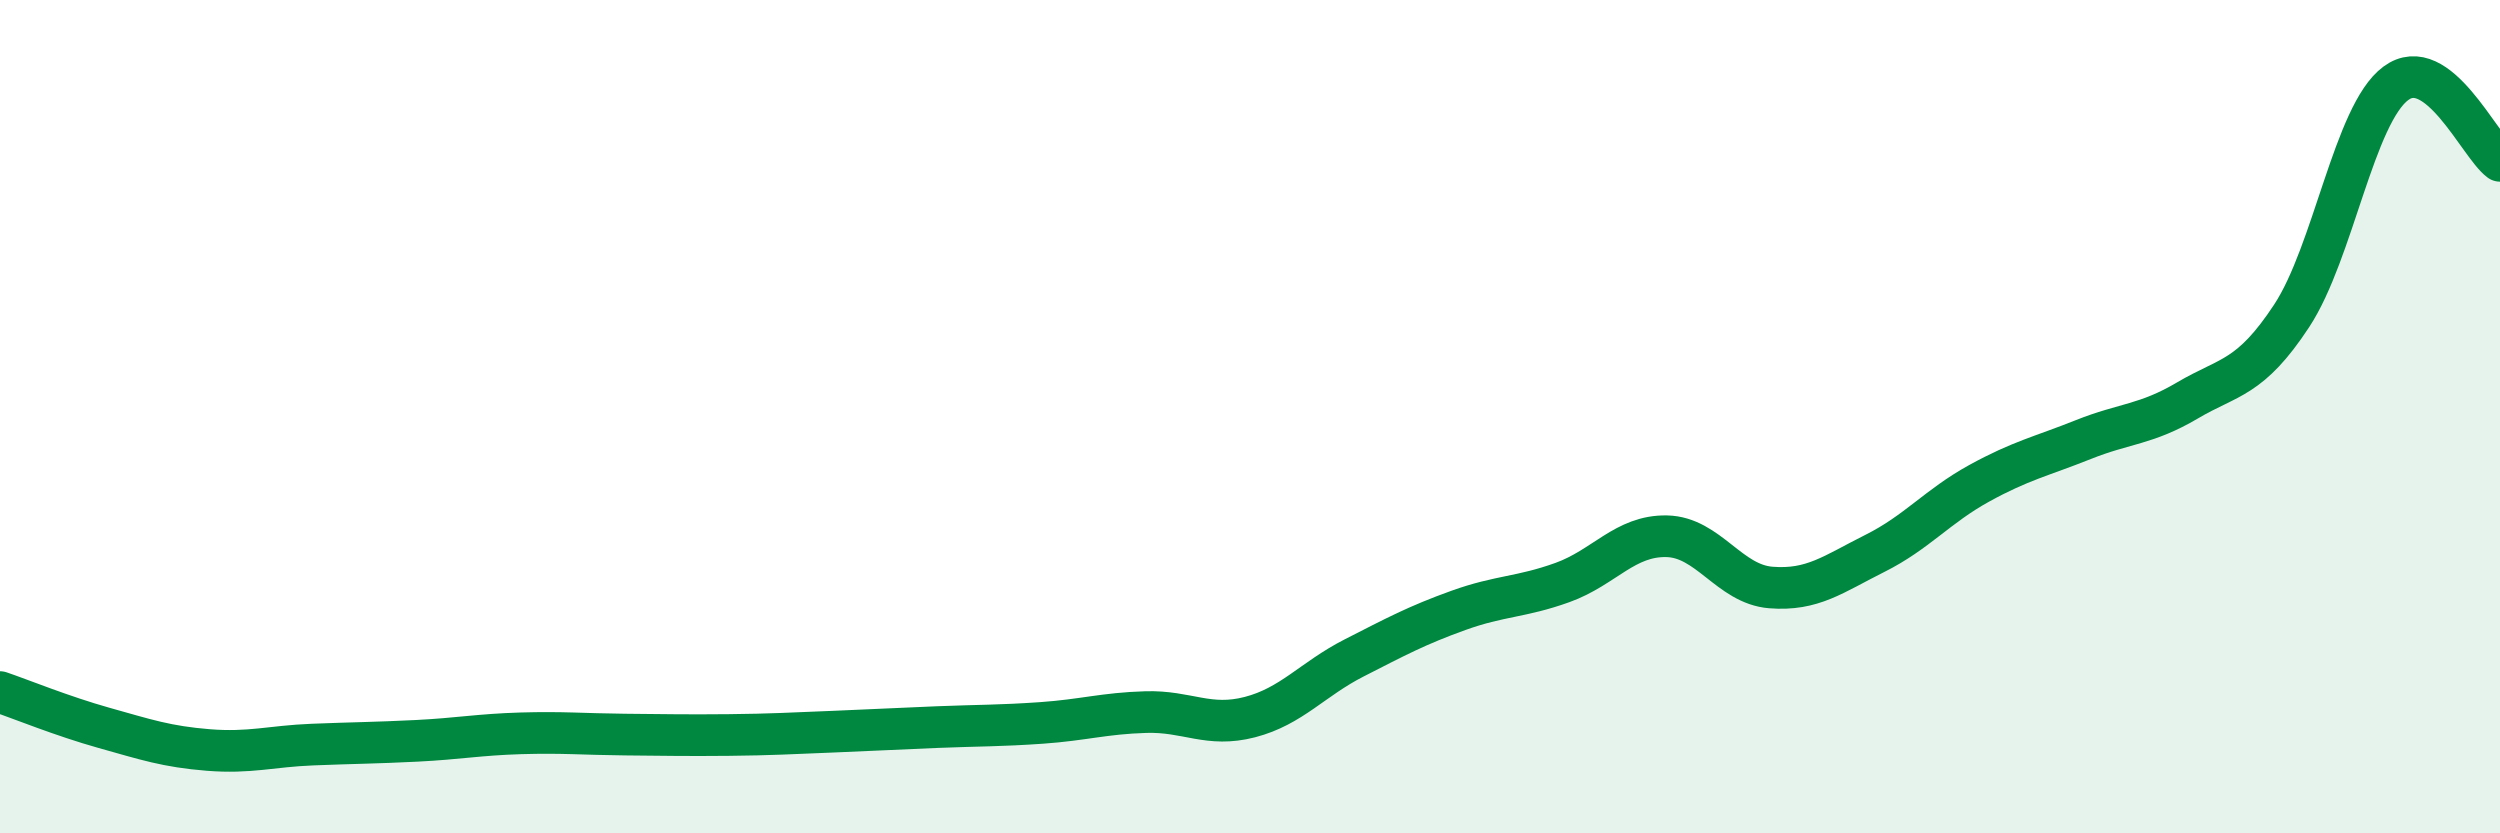
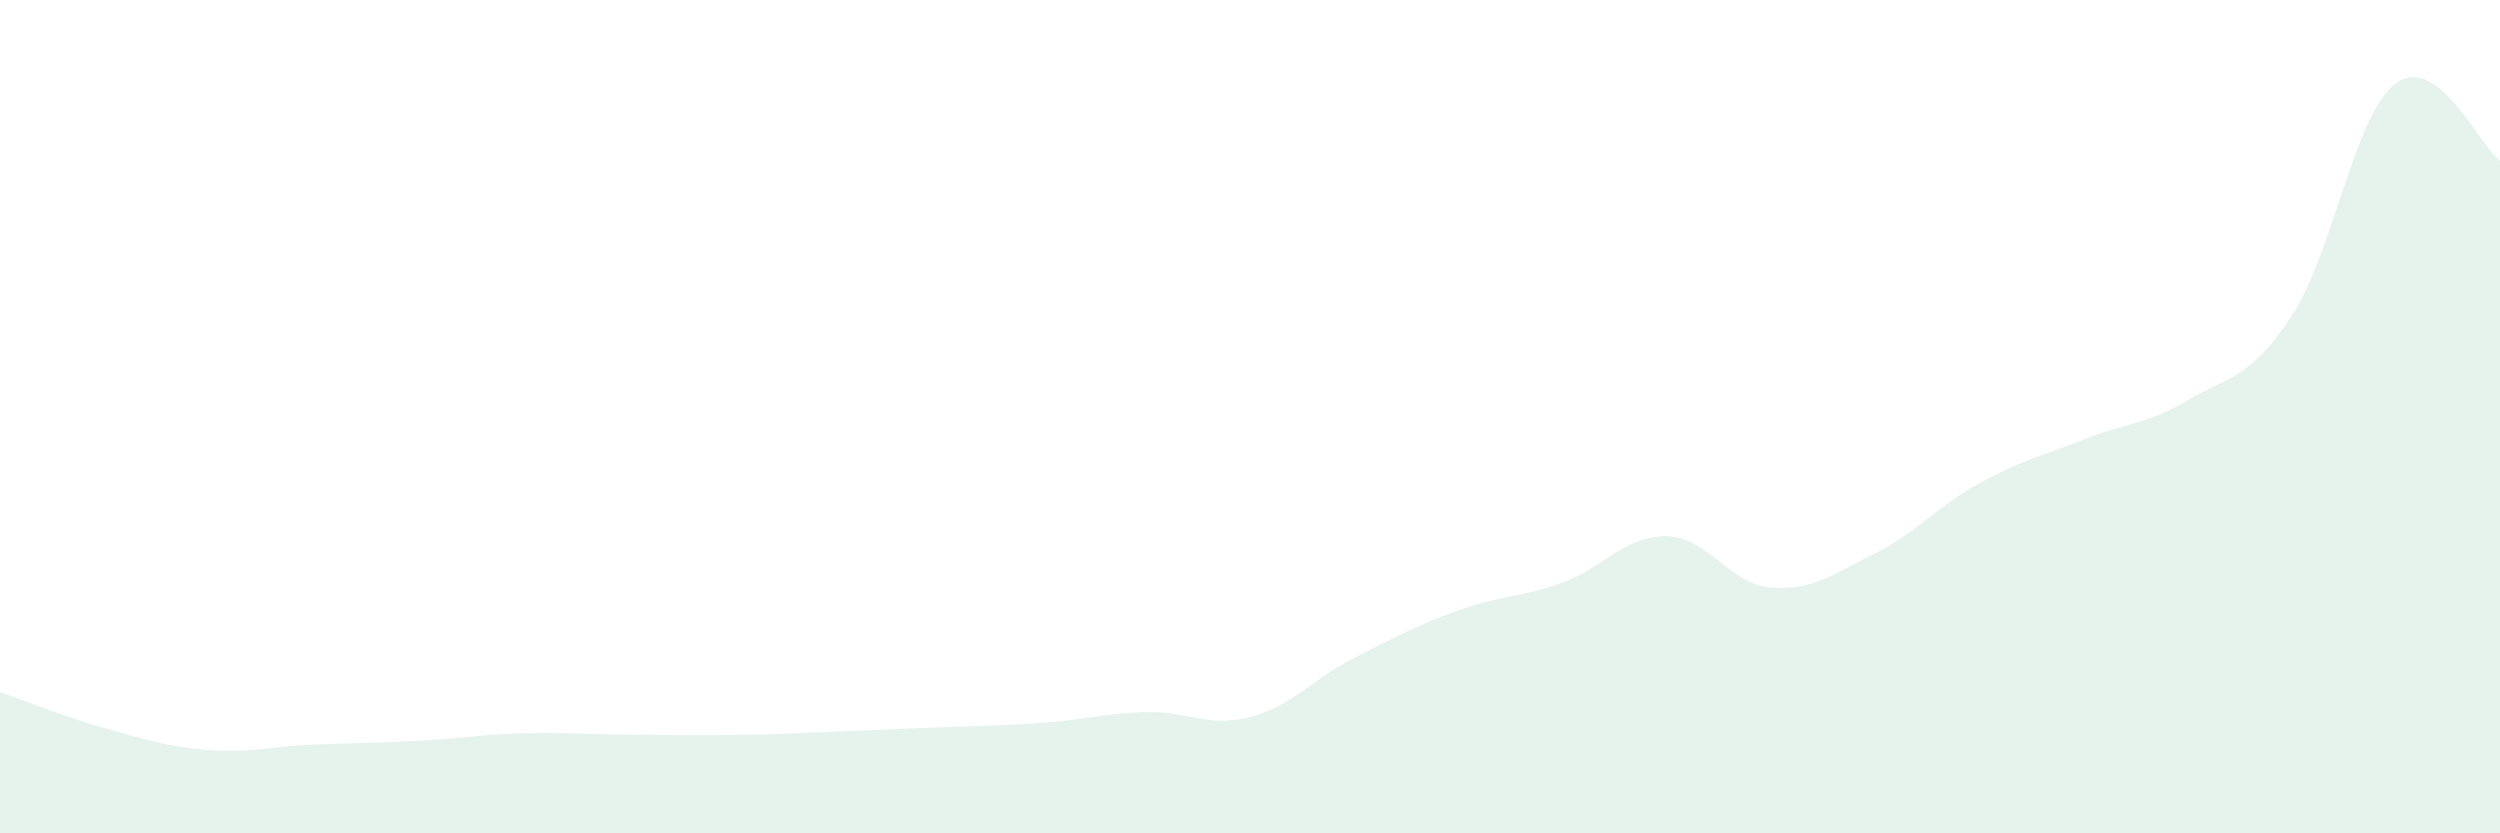
<svg xmlns="http://www.w3.org/2000/svg" width="60" height="20" viewBox="0 0 60 20">
-   <path d="M 0,16.61 C 0.5,16.78 1.5,17.19 2.5,17.47 C 3.5,17.75 4,17.92 5,18 C 6,18.08 6.5,17.91 7.5,17.87 C 8.5,17.83 9,17.83 10,17.78 C 11,17.73 11.5,17.63 12.5,17.6 C 13.5,17.57 14,17.62 15,17.63 C 16,17.64 16.5,17.65 17.5,17.64 C 18.5,17.63 19,17.6 20,17.56 C 21,17.52 21.5,17.49 22.5,17.45 C 23.5,17.41 24,17.42 25,17.35 C 26,17.28 26.5,17.12 27.5,17.09 C 28.5,17.06 29,17.47 30,17.21 C 31,16.95 31.5,16.3 32.5,15.79 C 33.5,15.28 34,15.01 35,14.65 C 36,14.29 36.5,14.34 37.5,13.98 C 38.5,13.62 39,12.85 40,12.87 C 41,12.89 41.5,14.02 42.5,14.1 C 43.5,14.18 44,13.78 45,13.28 C 46,12.78 46.5,12.15 47.5,11.6 C 48.5,11.05 49,10.95 50,10.55 C 51,10.15 51.5,10.2 52.5,9.61 C 53.5,9.02 54,9.1 55,7.58 C 56,6.06 56.5,2.74 57.5,2 C 58.5,1.26 59.5,3.49 60,3.86L60 20L0 20Z" fill="#008740" opacity="0.1" stroke-linecap="round" stroke-linejoin="round" />
-   <path d="M 0,16.61 C 0.5,16.78 1.5,17.19 2.5,17.47 C 3.5,17.75 4,17.92 5,18 C 6,18.08 6.5,17.91 7.5,17.87 C 8.5,17.83 9,17.83 10,17.78 C 11,17.73 11.5,17.63 12.5,17.6 C 13.5,17.57 14,17.62 15,17.63 C 16,17.64 16.5,17.65 17.5,17.64 C 18.5,17.63 19,17.6 20,17.56 C 21,17.52 21.5,17.49 22.5,17.45 C 23.5,17.41 24,17.42 25,17.35 C 26,17.28 26.5,17.12 27.5,17.09 C 28.5,17.06 29,17.47 30,17.21 C 31,16.95 31.5,16.3 32.5,15.79 C 33.5,15.28 34,15.01 35,14.65 C 36,14.29 36.5,14.34 37.5,13.98 C 38.5,13.62 39,12.85 40,12.87 C 41,12.89 41.5,14.02 42.5,14.1 C 43.5,14.18 44,13.78 45,13.28 C 46,12.78 46.5,12.15 47.5,11.6 C 48.5,11.05 49,10.95 50,10.55 C 51,10.15 51.5,10.2 52.5,9.61 C 53.5,9.02 54,9.1 55,7.58 C 56,6.06 56.5,2.74 57.5,2 C 58.5,1.26 59.5,3.49 60,3.86" stroke="#008740" stroke-width="1" fill="none" stroke-linecap="round" stroke-linejoin="round" />
+   <path d="M 0,16.61 C 0.5,16.78 1.5,17.19 2.5,17.47 C 3.5,17.75 4,17.92 5,18 C 6,18.08 6.5,17.91 7.5,17.87 C 8.5,17.83 9,17.83 10,17.78 C 11,17.73 11.5,17.63 12.5,17.6 C 13.5,17.57 14,17.62 15,17.63 C 16,17.64 16.5,17.65 17.5,17.64 C 18.5,17.63 19,17.6 20,17.56 C 23.5,17.41 24,17.42 25,17.35 C 26,17.28 26.5,17.12 27.5,17.09 C 28.5,17.06 29,17.47 30,17.21 C 31,16.95 31.5,16.3 32.5,15.79 C 33.5,15.28 34,15.01 35,14.65 C 36,14.29 36.5,14.34 37.5,13.98 C 38.5,13.62 39,12.85 40,12.87 C 41,12.89 41.5,14.02 42.5,14.1 C 43.5,14.18 44,13.78 45,13.28 C 46,12.78 46.5,12.15 47.5,11.6 C 48.5,11.05 49,10.95 50,10.55 C 51,10.15 51.5,10.2 52.5,9.61 C 53.5,9.02 54,9.1 55,7.58 C 56,6.06 56.5,2.74 57.5,2 C 58.5,1.26 59.5,3.49 60,3.86L60 20L0 20Z" fill="#008740" opacity="0.1" stroke-linecap="round" stroke-linejoin="round" />
</svg>